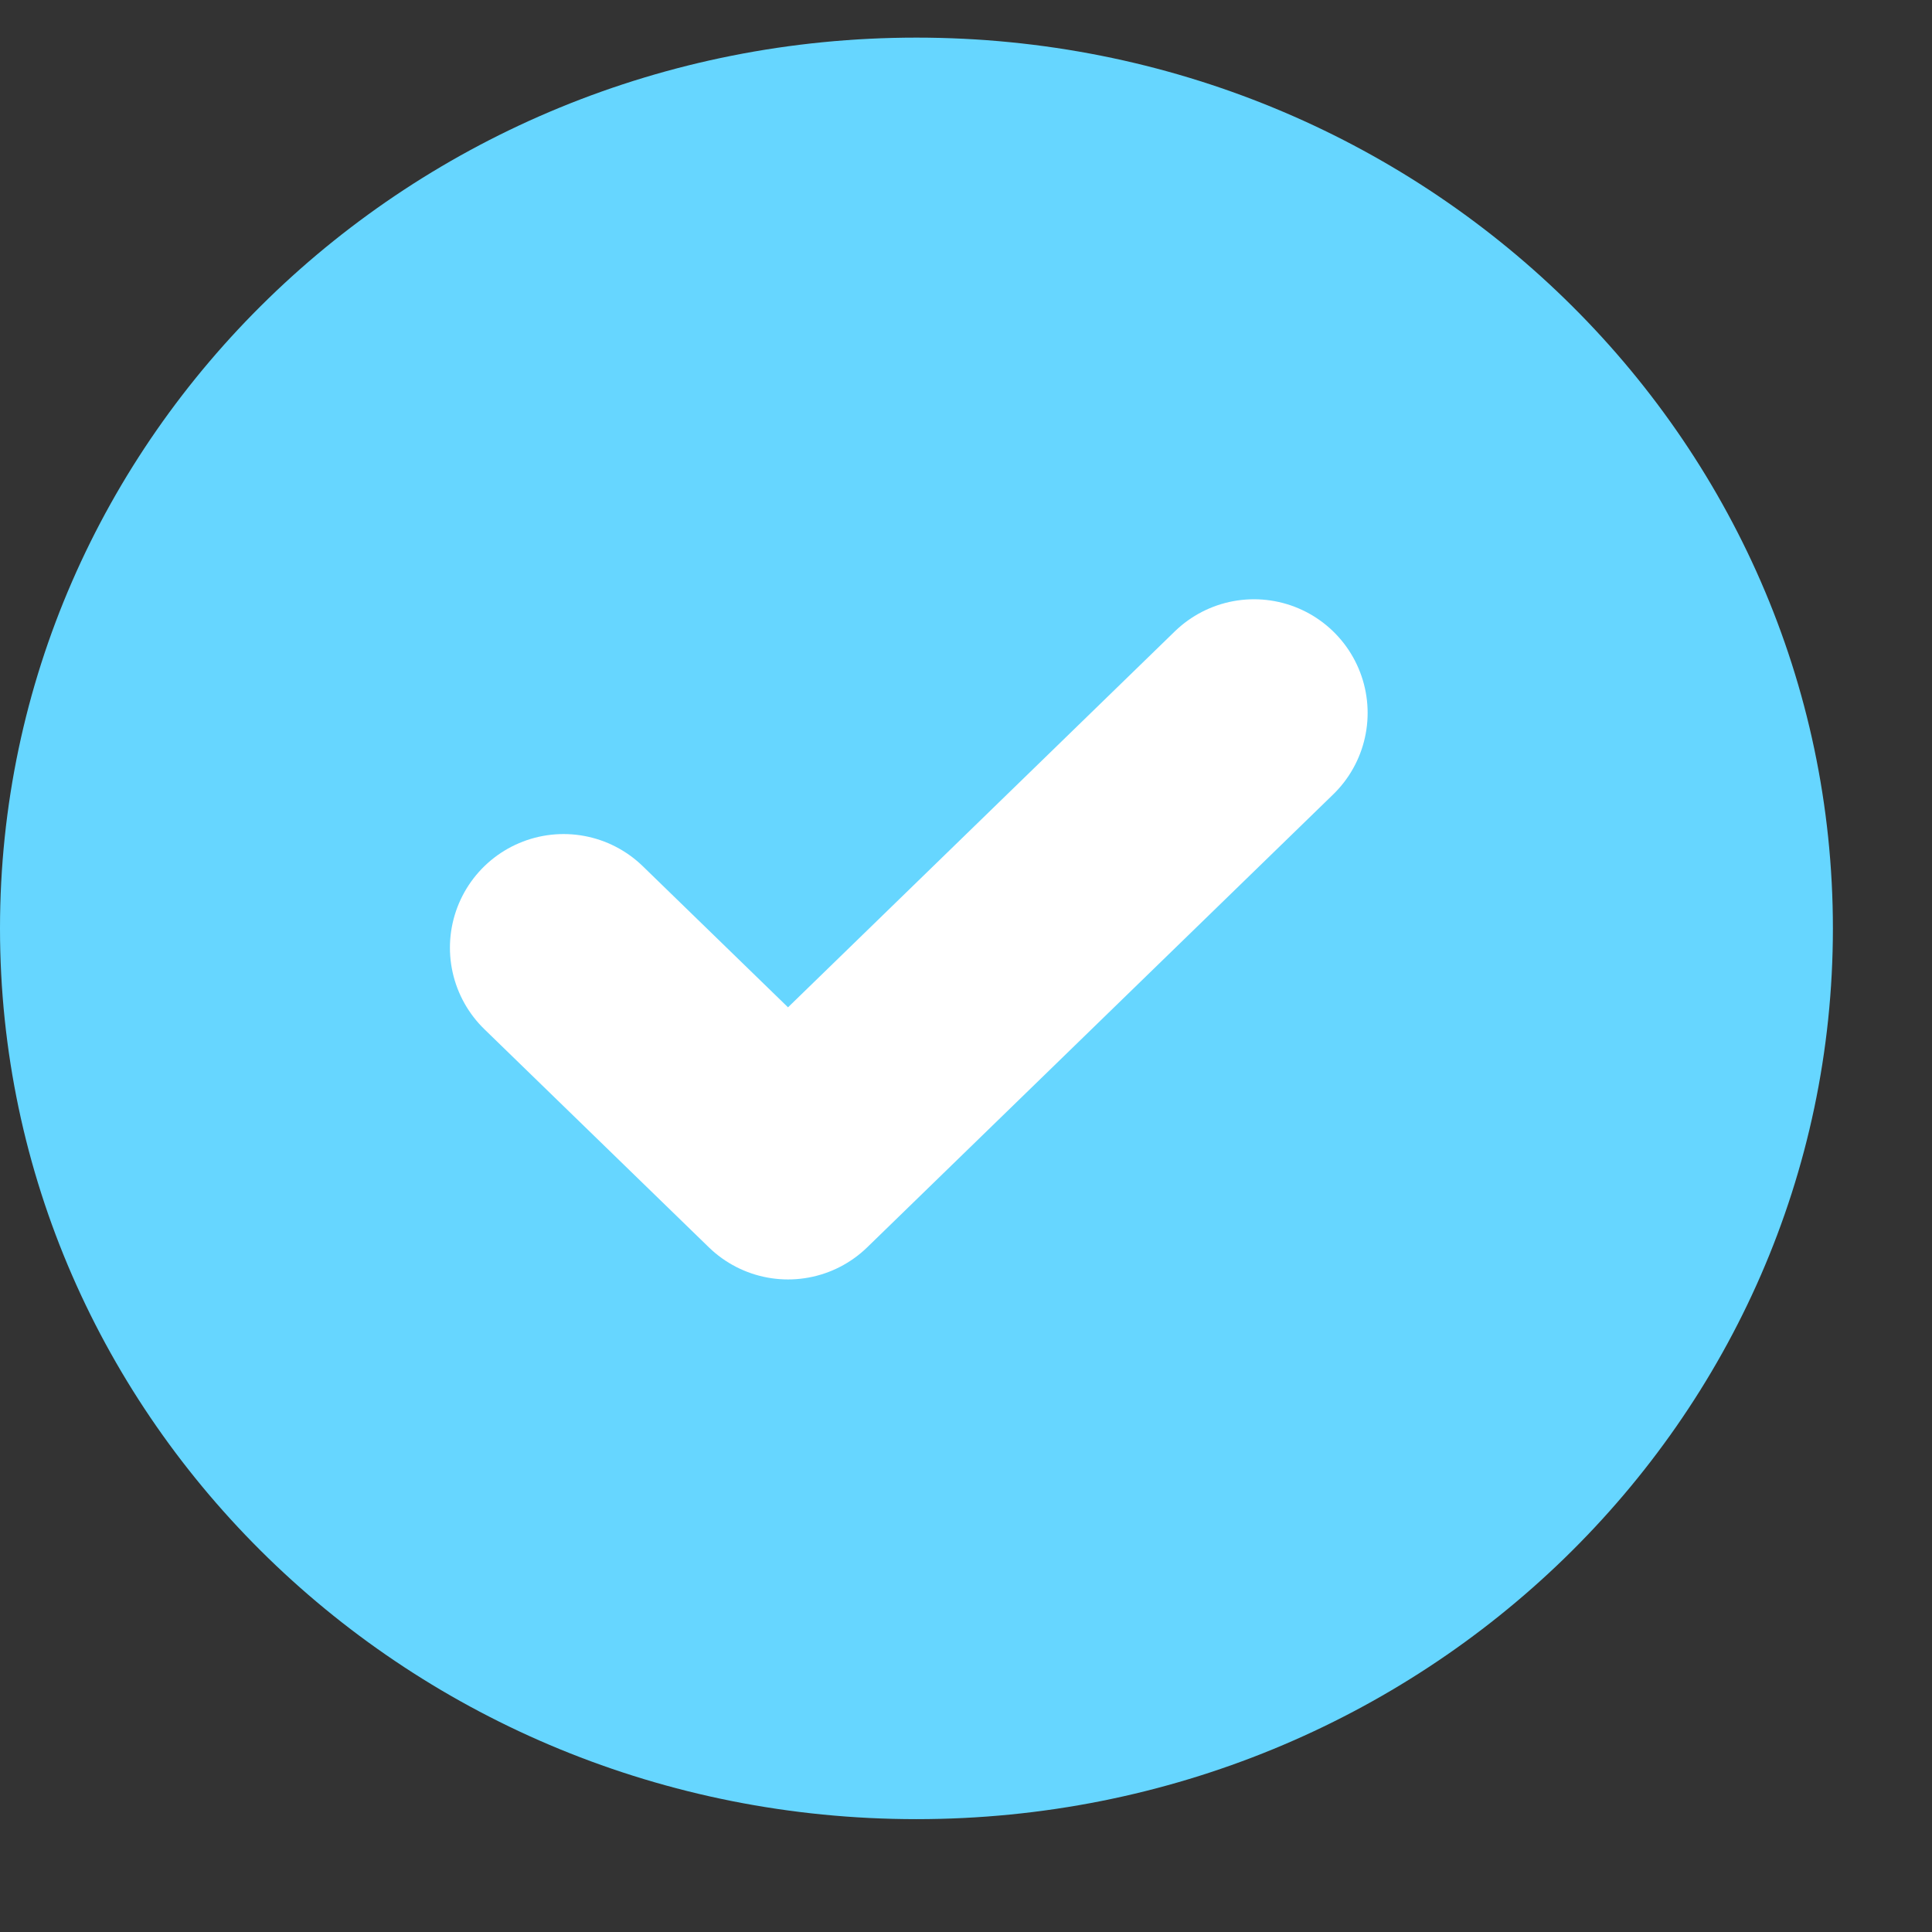
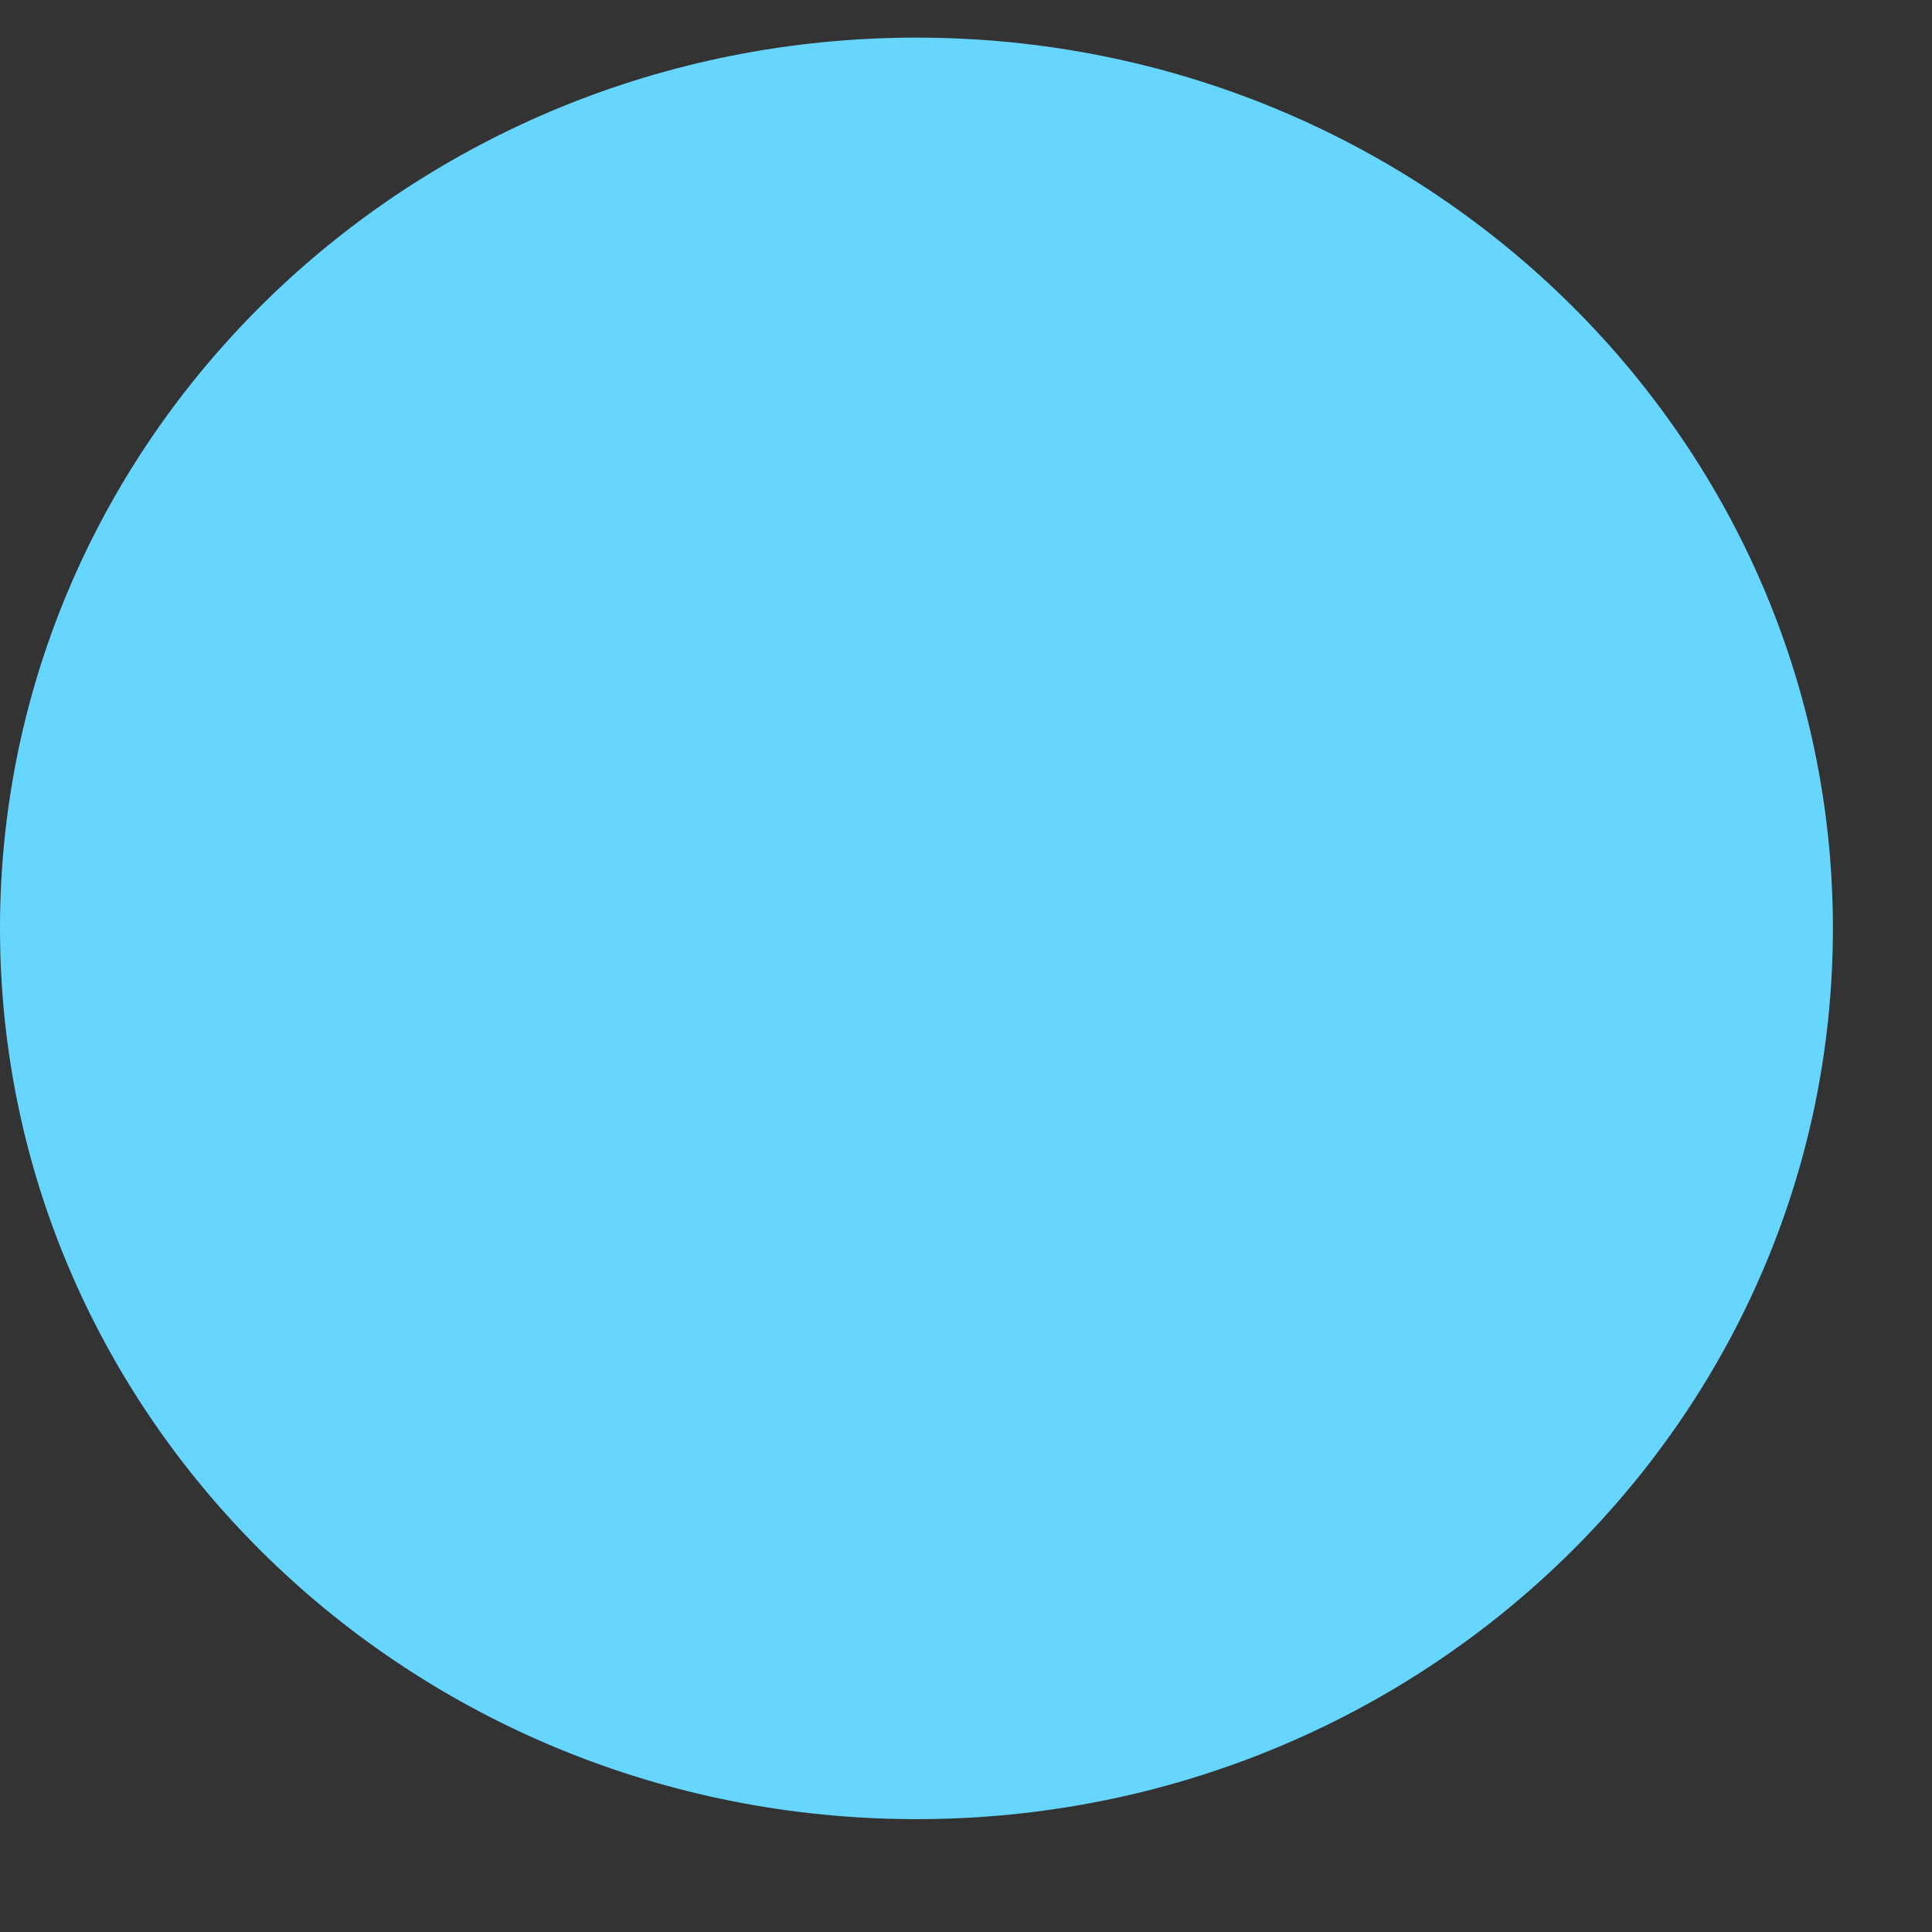
<svg xmlns="http://www.w3.org/2000/svg" width="17" height="17" viewBox="0 0 17 17" fill="none">
  <rect x="0" y="0" width="17" height="17" fill="#333333" stroke="none" />
  <path d="M8.064 16.007C12.517 16.007 16.128 12.498 16.128 8.169C16.128 3.84 12.517 0.331 8.064 0.331C3.61 0.331 0 3.84 0 8.169C0 12.498 3.61 16.007 8.064 16.007Z" fill="#66D6FF" />
-   <path d="M4.959 8.339L6.934 10.258L11.034 6.273" stroke="white" stroke-width="2" stroke-linecap="round" stroke-linejoin="round" />
</svg>